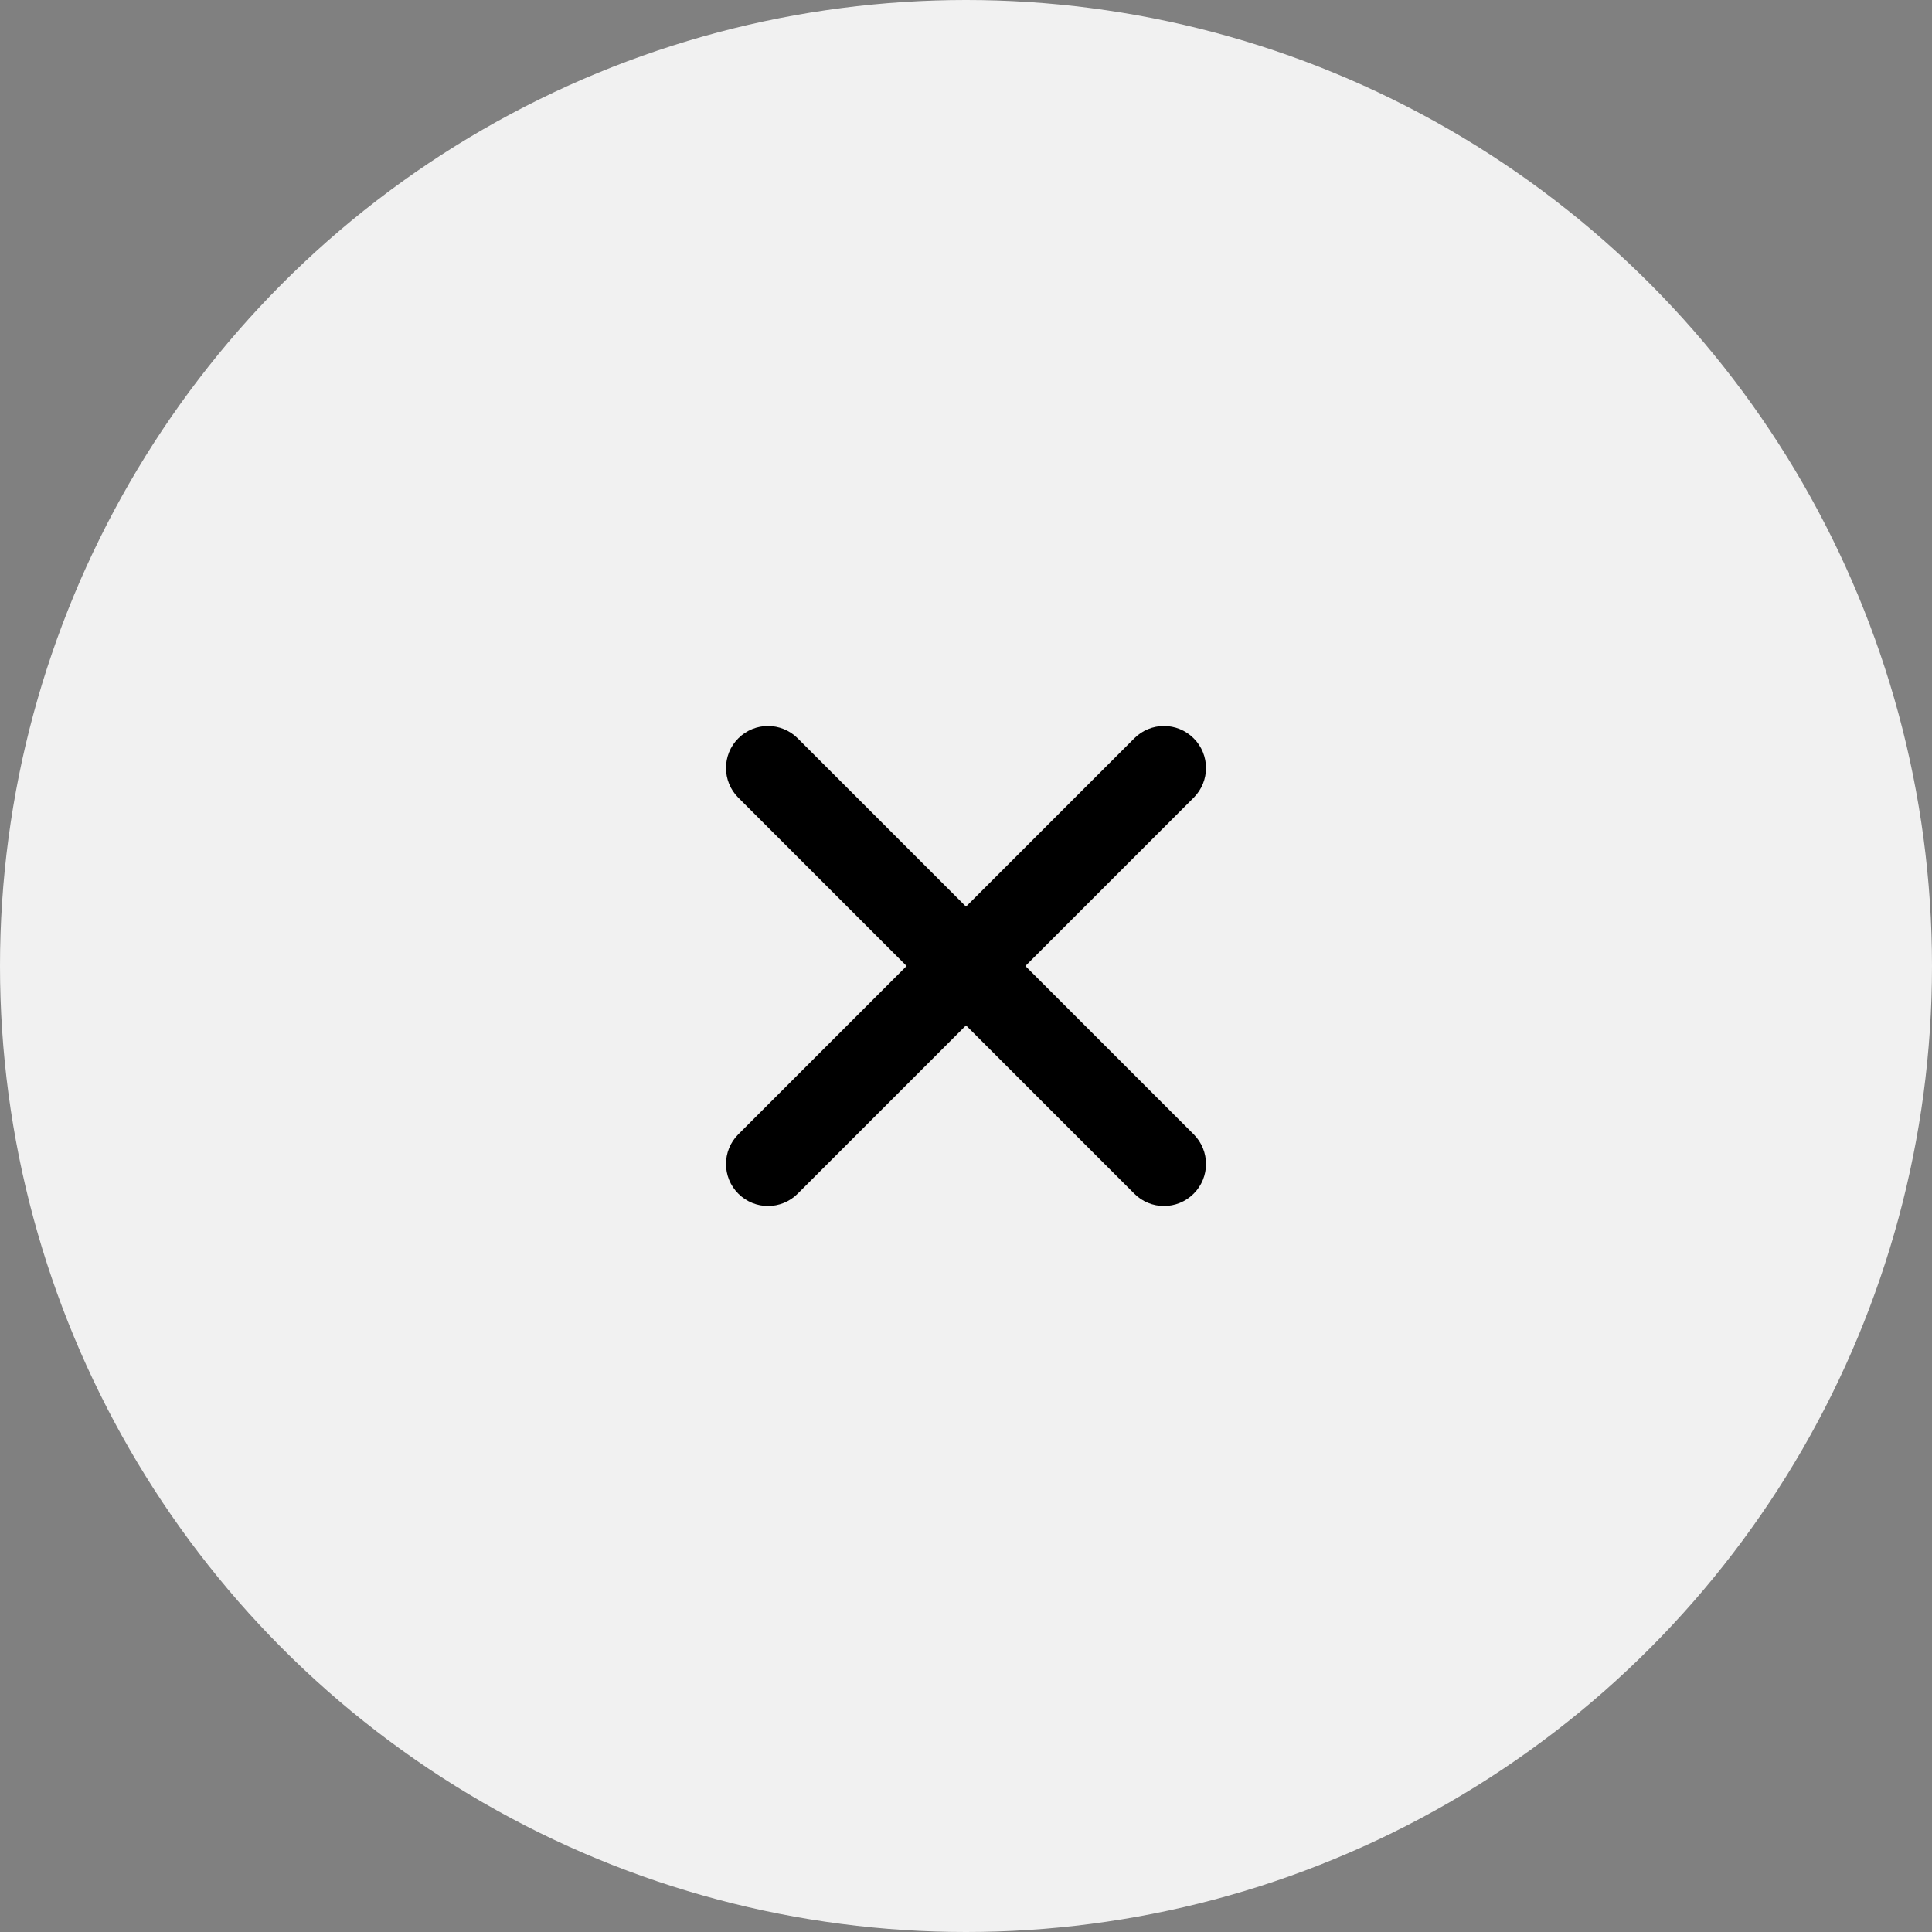
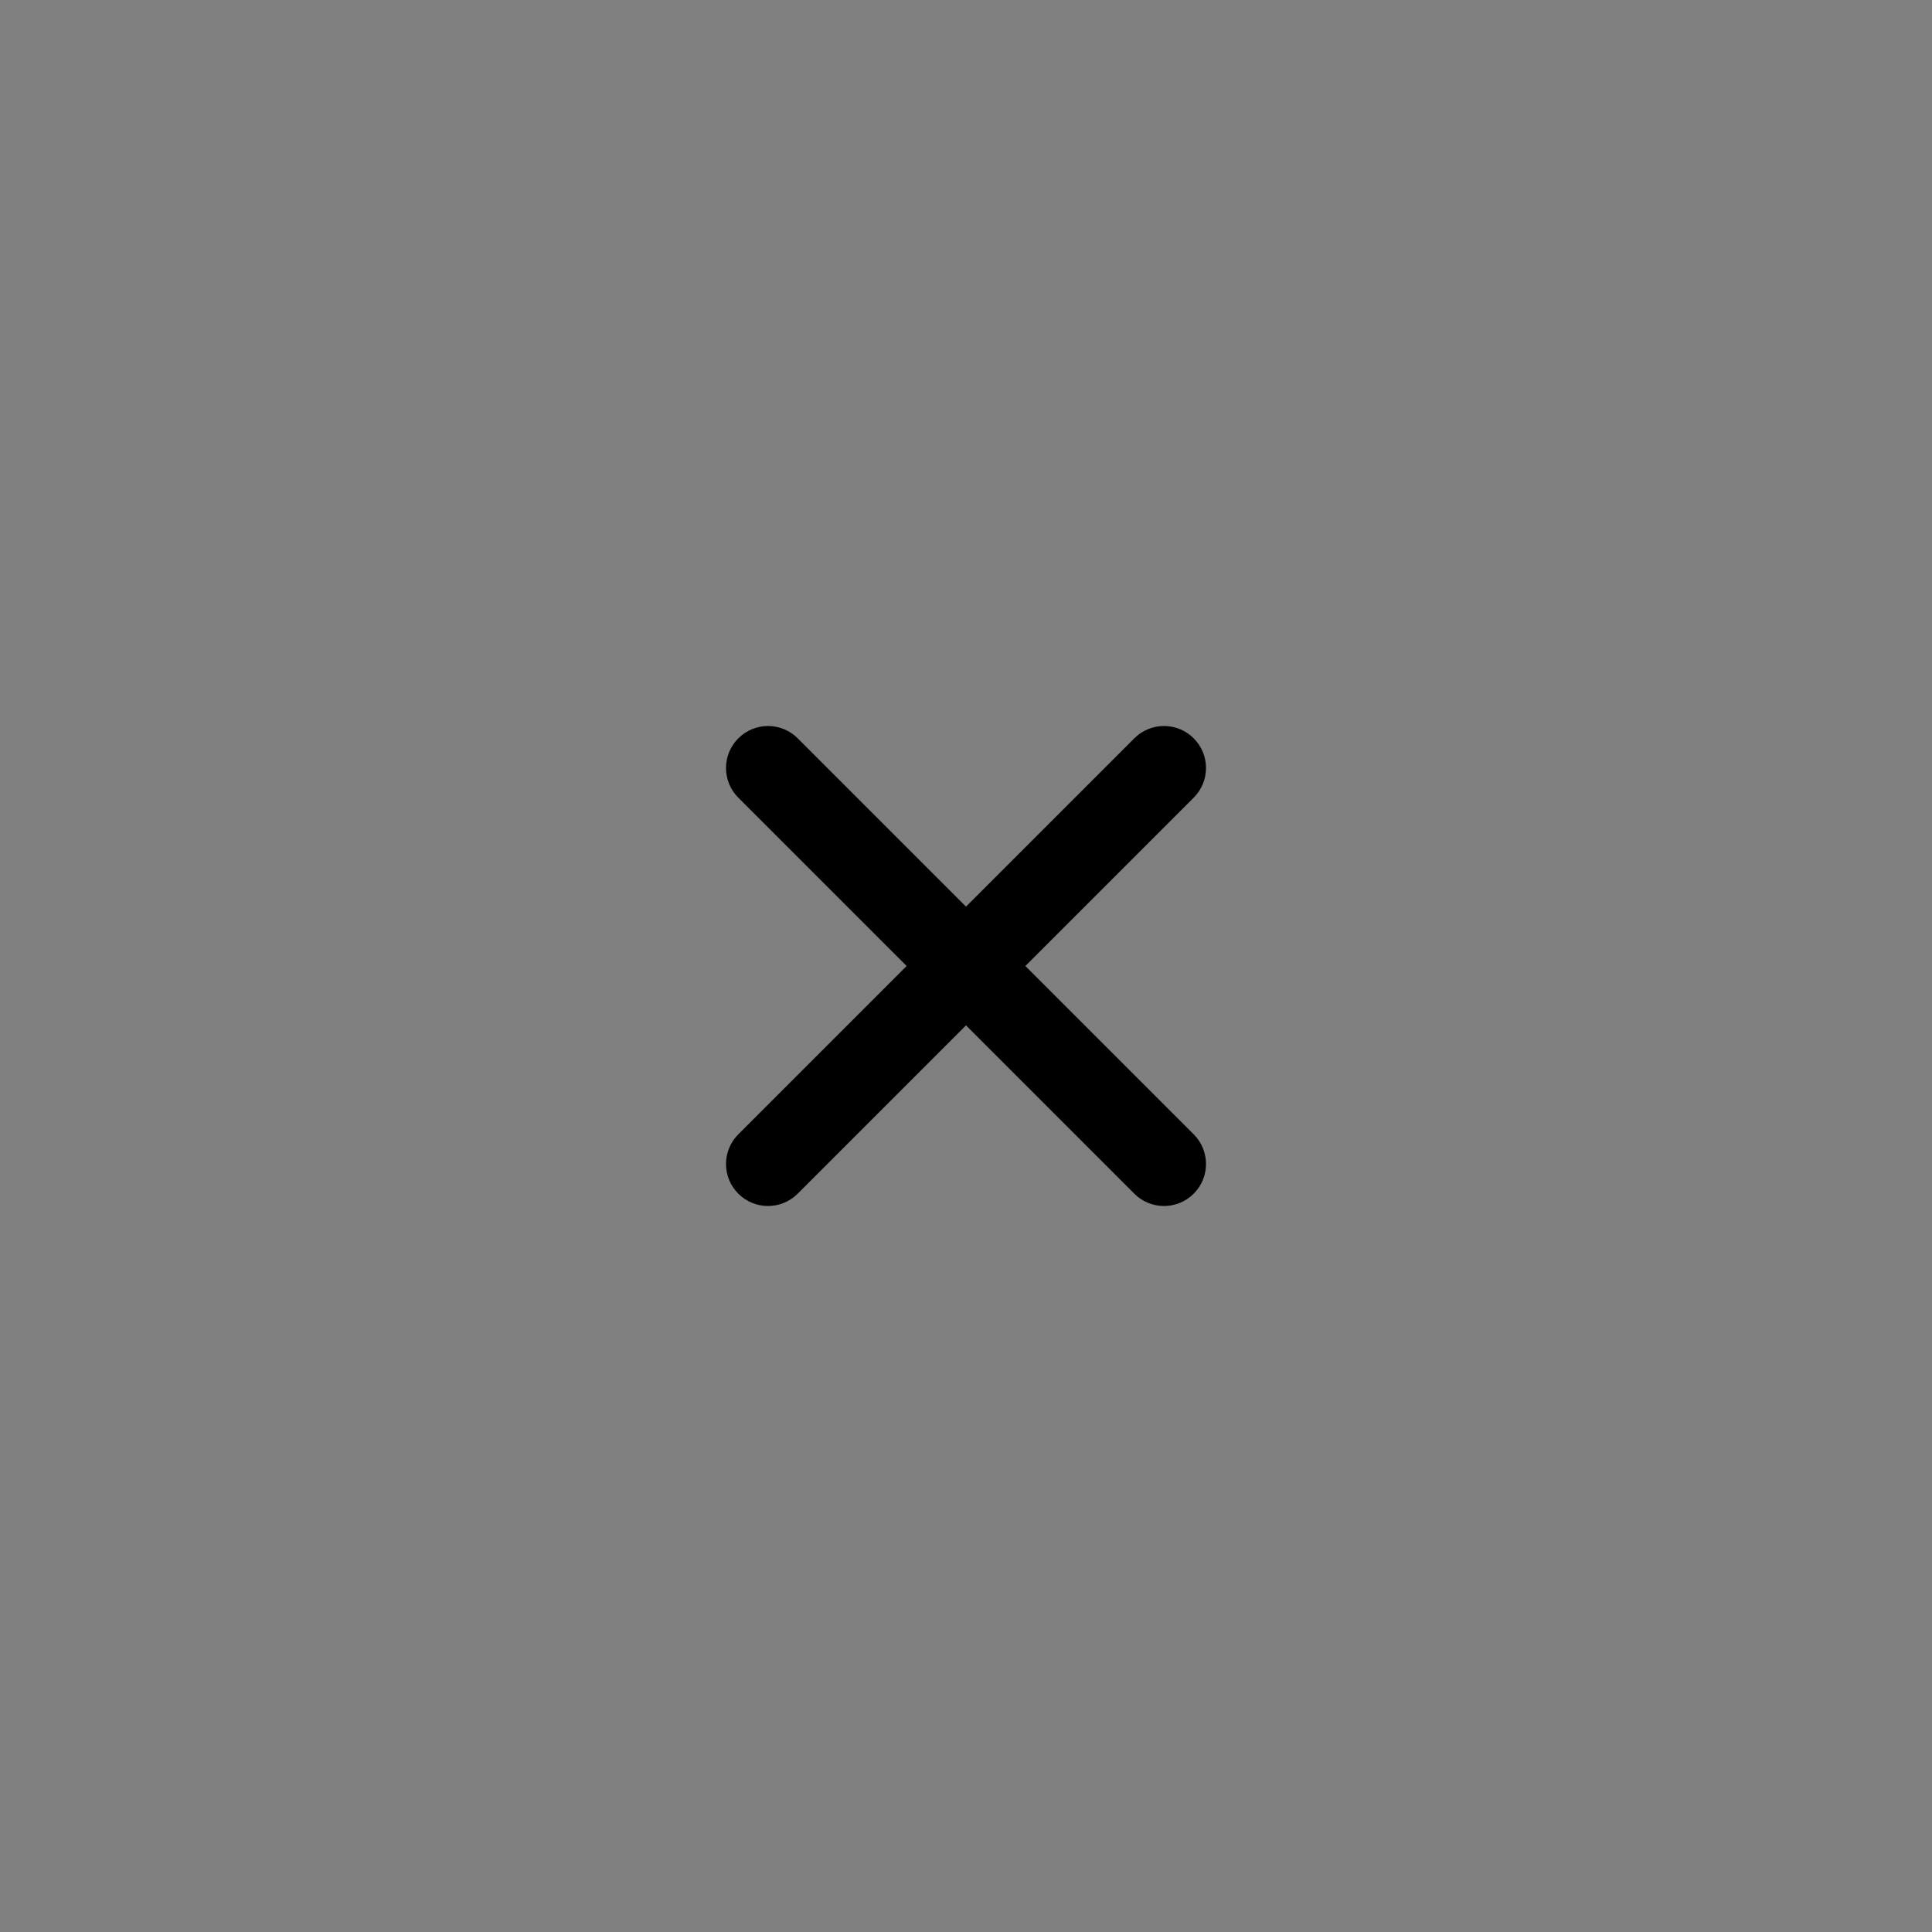
<svg xmlns="http://www.w3.org/2000/svg" width="46" height="46" viewBox="0 0 46 46" fill="none">
  <rect x="0" y="0" width="46" height="46" fill="#808080" stroke="none" />
-   <circle cx="23" cy="23" r="23" fill="#F1F1F1" />
  <path d="M28.421 18.993C28.812 18.602 28.812 17.969 28.421 17.579C28.031 17.188 27.397 17.188 27.007 17.579L23 21.586L18.993 17.579C18.602 17.188 17.969 17.188 17.579 17.579C17.188 17.969 17.188 18.602 17.579 18.993L21.586 23L17.579 27.007C17.188 27.398 17.188 28.031 17.579 28.421C17.969 28.812 18.602 28.812 18.993 28.421L23 24.414L27.007 28.421C27.397 28.812 28.031 28.812 28.421 28.421C28.812 28.031 28.812 27.398 28.421 27.007L24.414 23L28.421 18.993Z" fill="black" />
</svg>